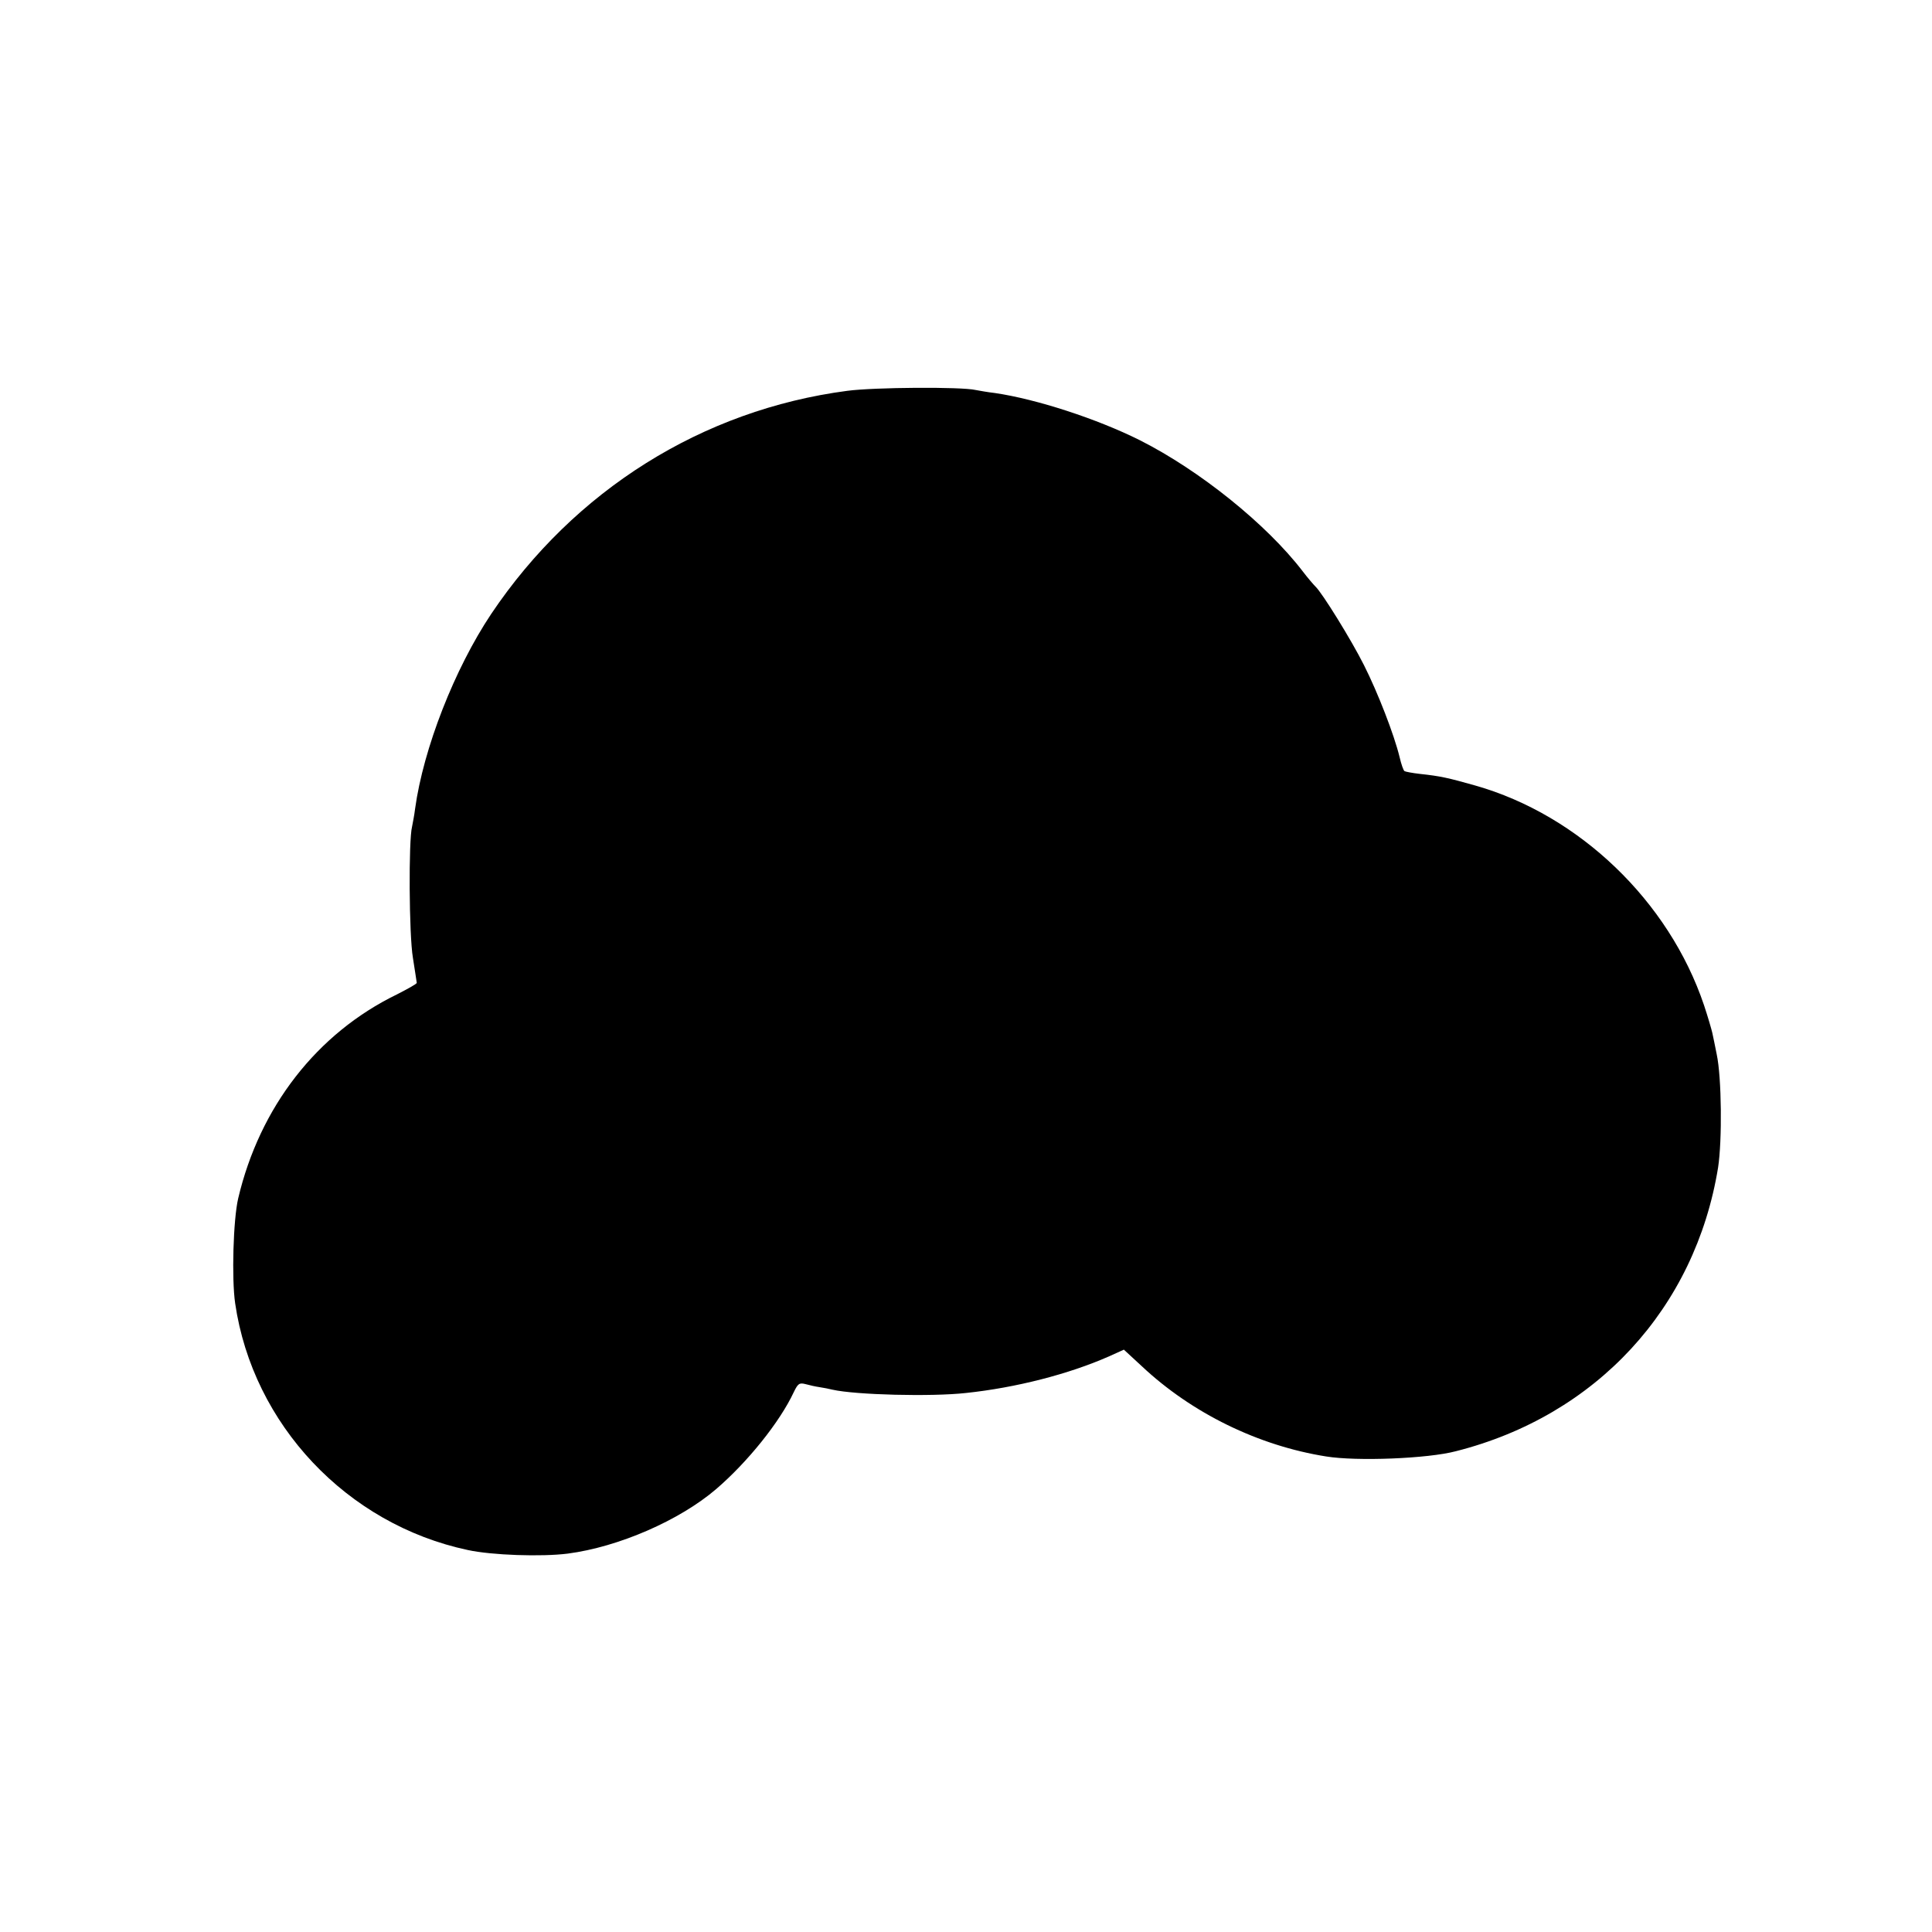
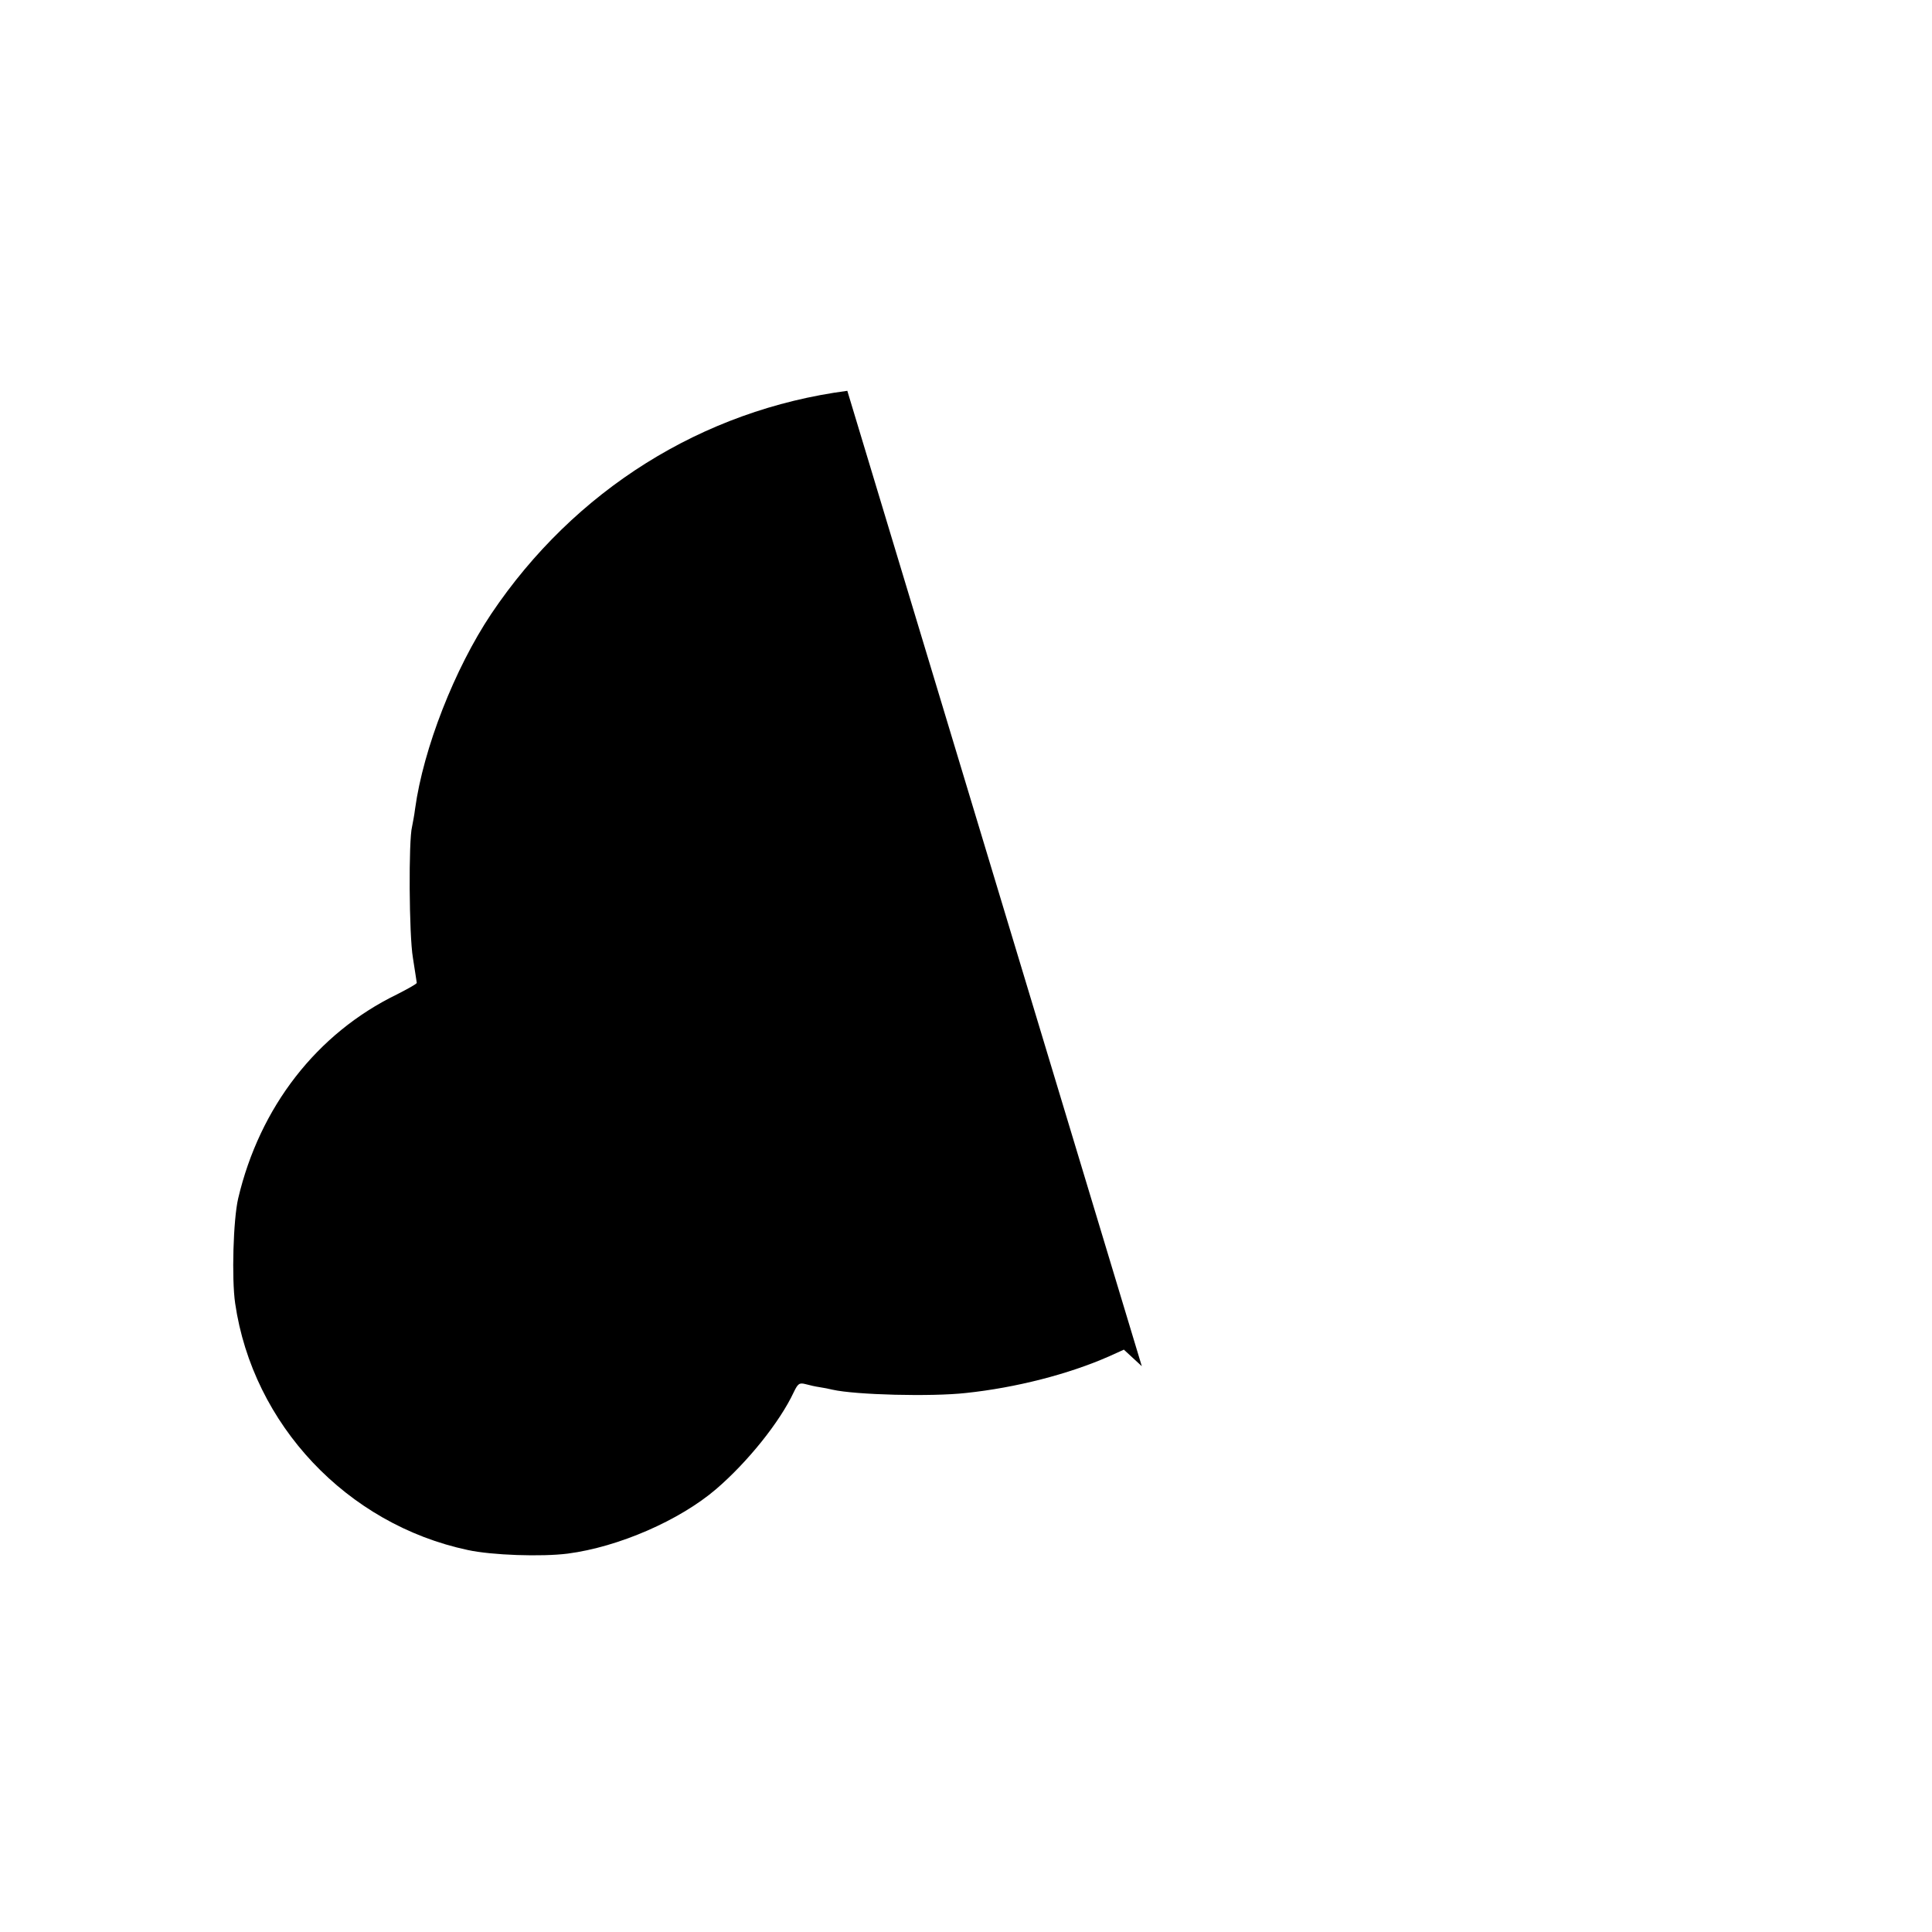
<svg xmlns="http://www.w3.org/2000/svg" version="1.0" width="700pt" height="700pt" viewBox="0 0 700 700" preserveAspectRatio="xMidYMid meet">
  <g transform="translate(0,700) scale(0.1,-0.1)" fill="#000000" stroke="none">
-     <path d="M3070 5584 c-525 -69 -989 -360 -1290 -808 -133 -199 -246 -488 -276 -706 -3 -25 -9 -54 -11 -65 -13 -49 -11 -393 3 -475 7 -47 14 -88 14 -91 0 -4 -33 -22 -72 -42 -290 -141 -497 -408 -575 -739 -18 -77 -24 -291 -11 -380 64 -439 405 -801 843 -894 87 -19 267 -25 362 -13 184 24 405 120 538 234 113 97 230 242 281 351 15 31 20 35 43 29 14 -4 37 -9 51 -11 14 -2 34 -6 46 -9 84 -19 358 -26 484 -12 180 19 372 68 519 133 l53 24 65 -60 c181 -170 422 -288 668 -327 111 -18 368 -8 470 19 509 129 867 518 950 1028 15 98 13 326 -5 410 -6 30 -13 65 -16 78 -3 13 -16 58 -30 100 -127 377 -452 689 -829 796 -99 28 -126 34 -200 42 -27 3 -53 8 -56 10 -4 2 -12 25 -18 51 -20 82 -79 234 -129 333 -45 90 -152 263 -176 285 -6 6 -27 30 -46 55 -131 171 -374 366 -590 475 -156 78 -375 149 -525 171 -27 3 -59 9 -70 11 -51 12 -368 10 -465 -3z" />
+     <path d="M3070 5584 c-525 -69 -989 -360 -1290 -808 -133 -199 -246 -488 -276 -706 -3 -25 -9 -54 -11 -65 -13 -49 -11 -393 3 -475 7 -47 14 -88 14 -91 0 -4 -33 -22 -72 -42 -290 -141 -497 -408 -575 -739 -18 -77 -24 -291 -11 -380 64 -439 405 -801 843 -894 87 -19 267 -25 362 -13 184 24 405 120 538 234 113 97 230 242 281 351 15 31 20 35 43 29 14 -4 37 -9 51 -11 14 -2 34 -6 46 -9 84 -19 358 -26 484 -12 180 19 372 68 519 133 l53 24 65 -60 z" />
  </g>
</svg>